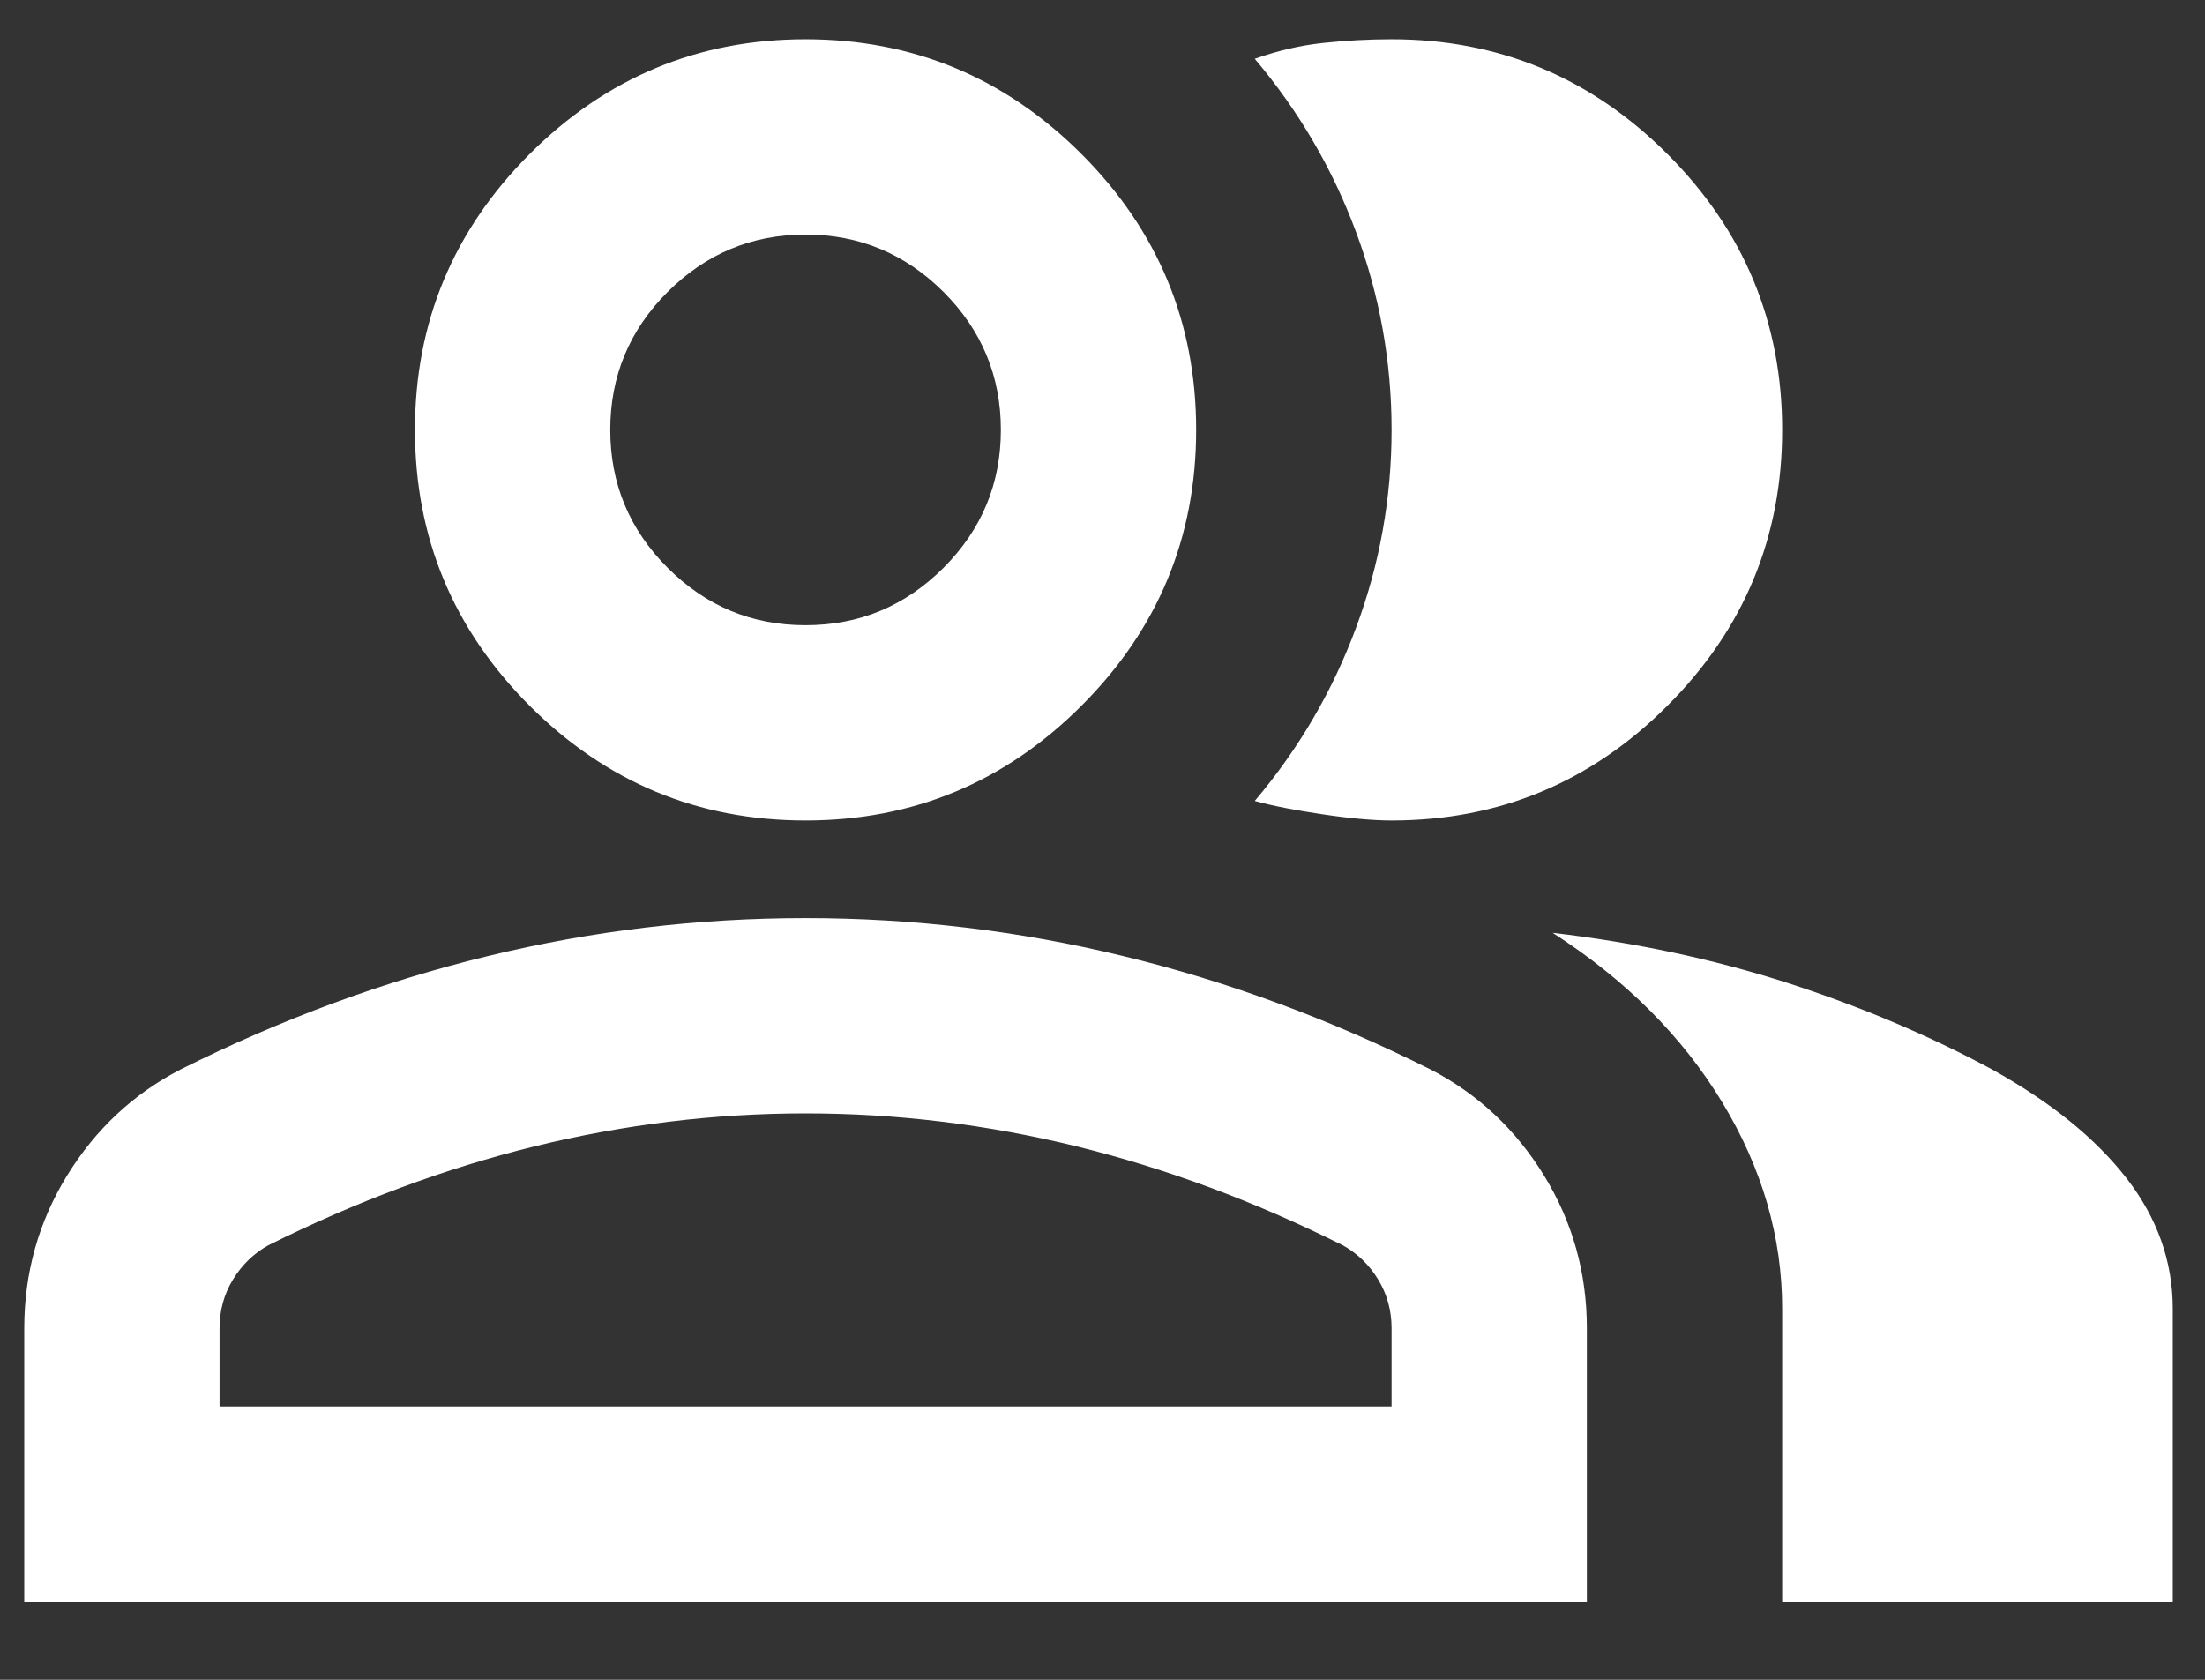
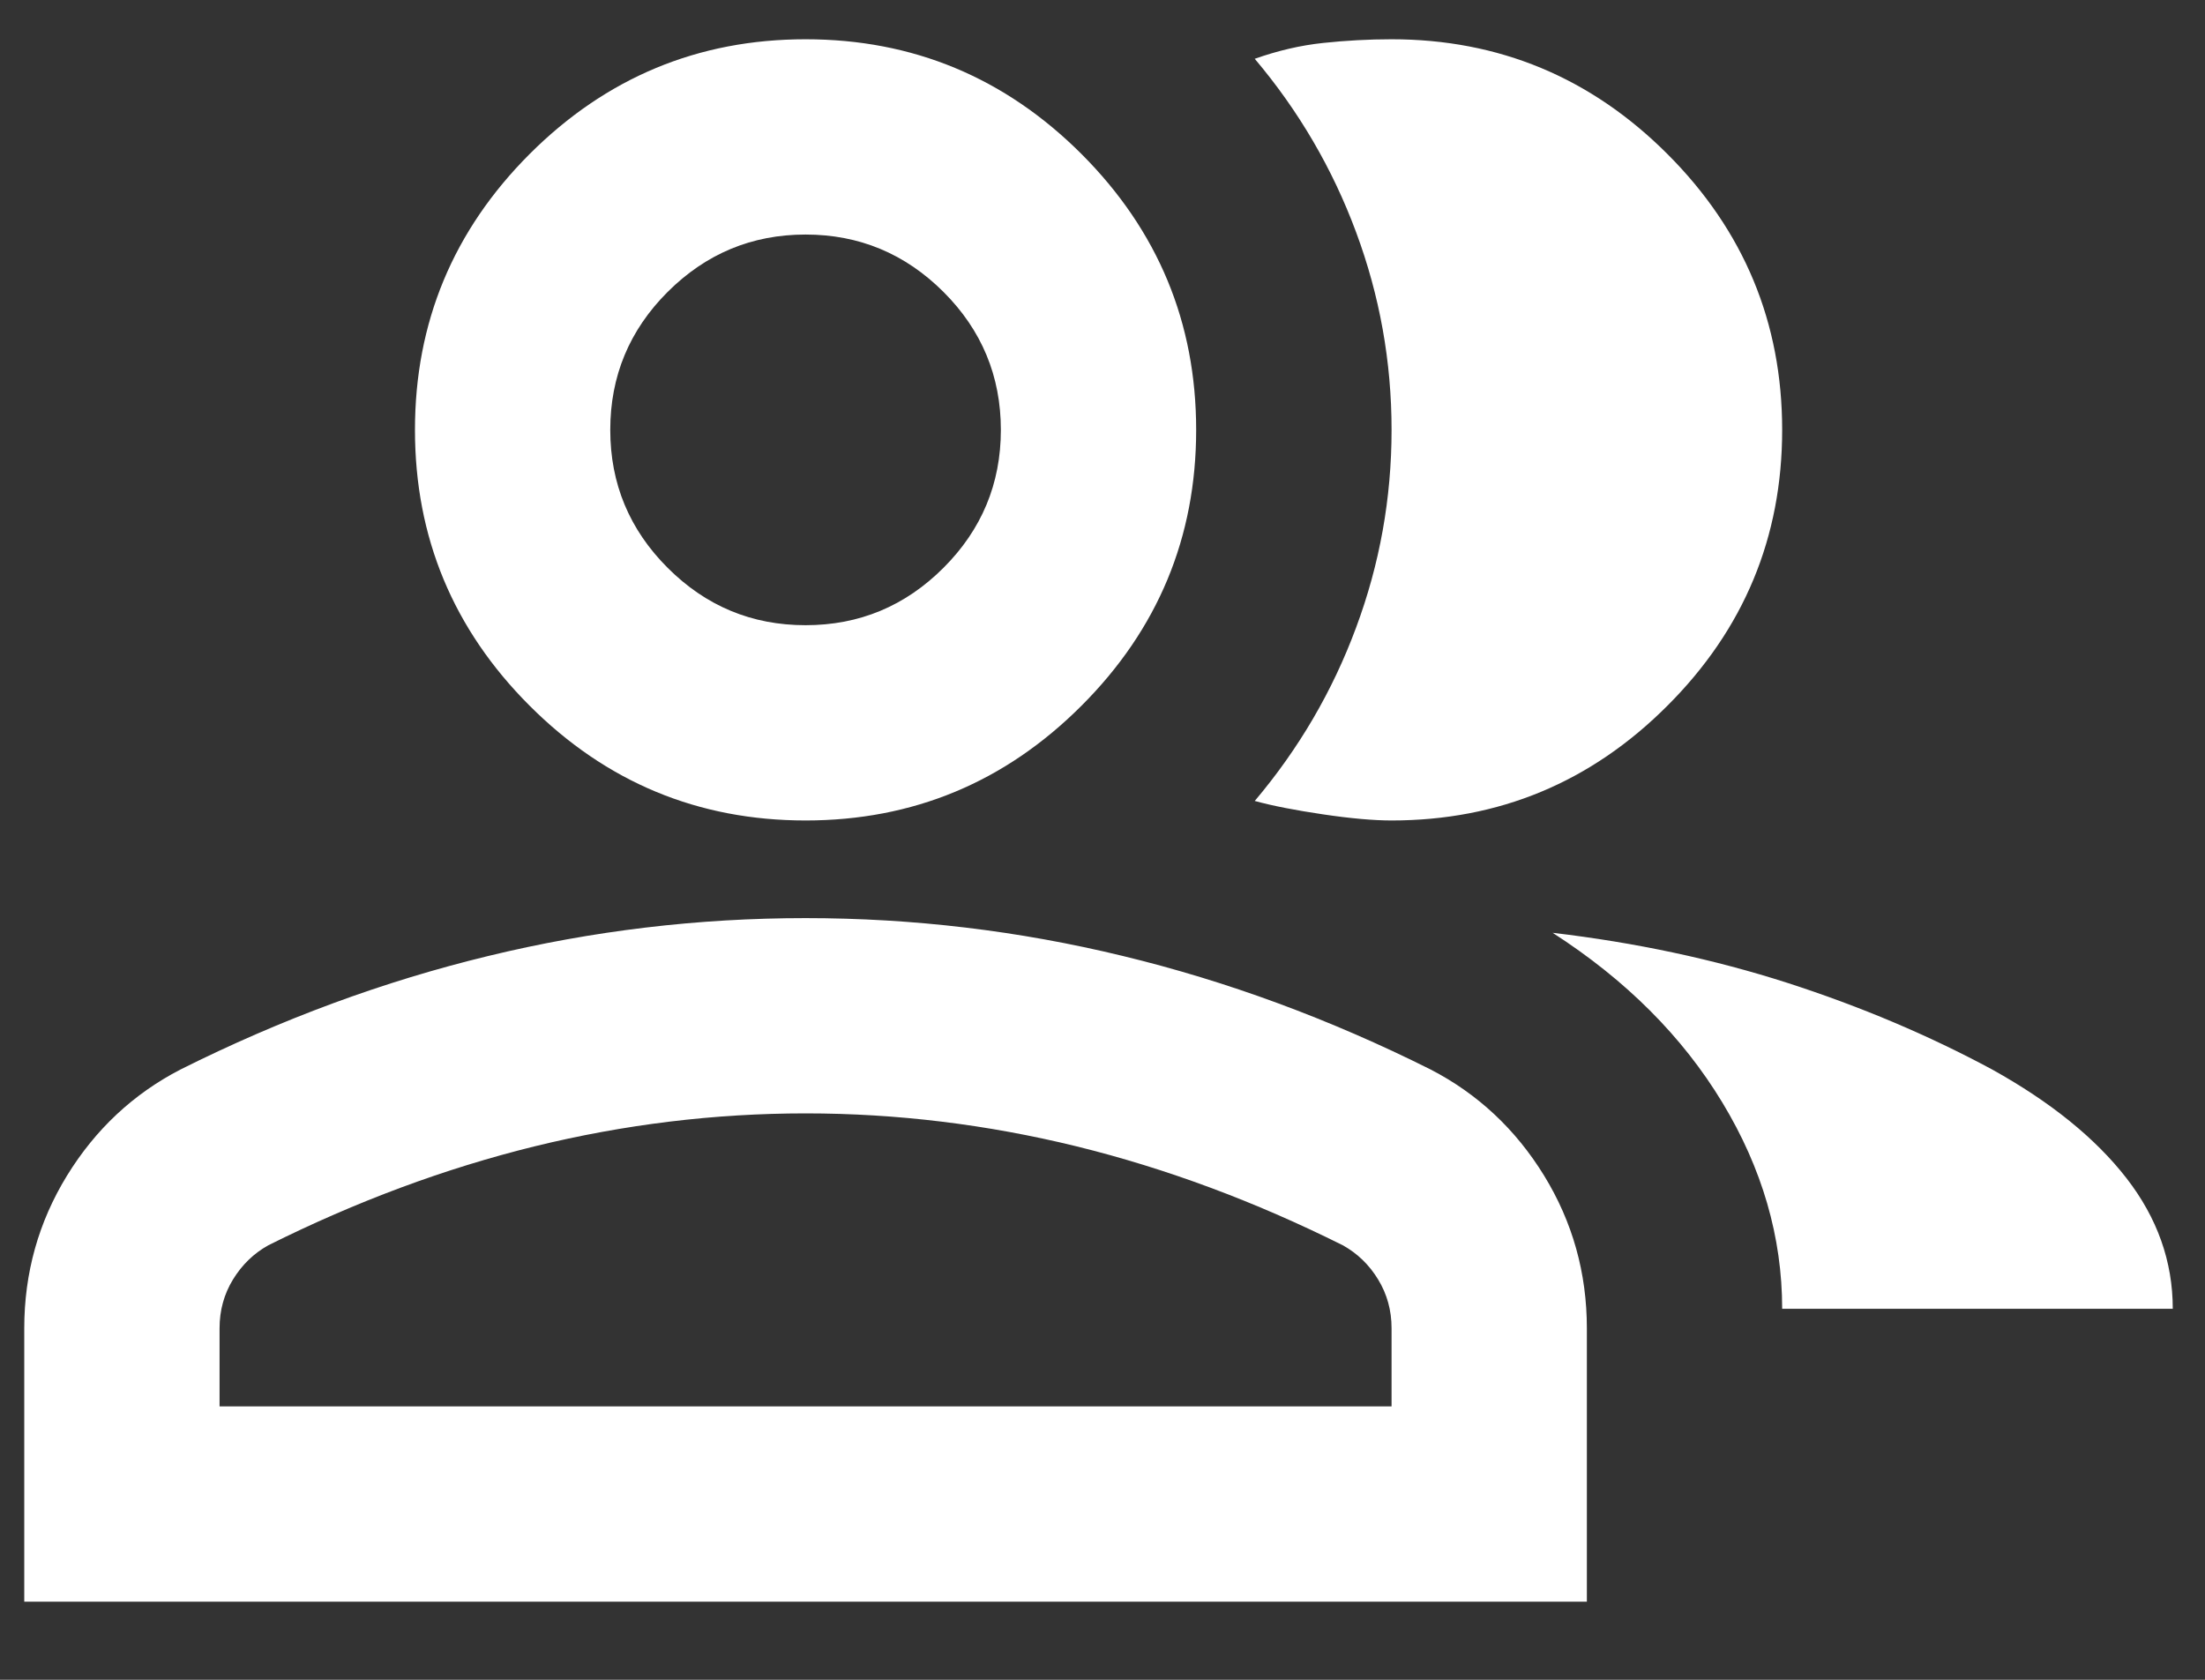
<svg xmlns="http://www.w3.org/2000/svg" width="21" height="16" viewBox="0 0 21 16" fill="none">
  <rect x="0" y="0" width="21" height="16" fill="#333333" stroke="none" />
-   <path d="M0.231 15.256V12.652C0.231 12.125 0.367 11.64 0.638 11.198C0.909 10.757 1.27 10.419 1.719 10.187C2.68 9.706 3.657 9.346 4.649 9.106C5.641 8.865 6.649 8.745 7.672 8.745C8.695 8.745 9.703 8.865 10.695 9.106C11.687 9.346 12.664 9.706 13.625 10.187C14.074 10.419 14.435 10.757 14.706 11.198C14.977 11.64 15.113 12.125 15.113 12.652V15.256H0.231ZM16.973 15.256V12.466C16.973 11.784 16.783 11.129 16.403 10.501C16.023 9.873 15.485 9.334 14.787 8.885C15.578 8.978 16.322 9.137 17.02 9.361C17.717 9.586 18.368 9.861 18.973 10.187C19.531 10.497 19.957 10.842 20.252 11.222C20.546 11.601 20.693 12.016 20.693 12.466V15.256H16.973ZM7.672 7.815C6.649 7.815 5.773 7.451 5.044 6.722C4.316 5.994 3.952 5.118 3.952 4.095C3.952 3.072 4.316 2.196 5.044 1.467C5.773 0.739 6.649 0.374 7.672 0.374C8.695 0.374 9.571 0.739 10.3 1.467C11.028 2.196 11.392 3.072 11.392 4.095C11.392 5.118 11.028 5.994 10.3 6.722C9.571 7.451 8.695 7.815 7.672 7.815ZM16.973 4.095C16.973 5.118 16.609 5.994 15.88 6.722C15.152 7.451 14.276 7.815 13.253 7.815C13.082 7.815 12.865 7.796 12.602 7.757C12.338 7.718 12.121 7.676 11.95 7.629C12.369 7.133 12.691 6.583 12.915 5.978C13.14 5.374 13.253 4.746 13.253 4.095C13.253 3.444 13.14 2.816 12.915 2.211C12.691 1.607 12.369 1.056 11.95 0.56C12.168 0.483 12.384 0.432 12.602 0.409C12.819 0.386 13.036 0.374 13.253 0.374C14.276 0.374 15.152 0.739 15.88 1.467C16.609 2.196 16.973 3.072 16.973 4.095ZM2.091 13.396H13.253V12.652C13.253 12.481 13.21 12.326 13.125 12.187C13.04 12.047 12.927 11.938 12.788 11.861C11.95 11.443 11.106 11.129 10.253 10.919C9.4 10.71 8.54 10.605 7.672 10.605C6.804 10.605 5.944 10.71 5.091 10.919C4.238 11.129 3.394 11.443 2.556 11.861C2.417 11.938 2.305 12.047 2.219 12.187C2.134 12.326 2.091 12.481 2.091 12.652V13.396ZM7.672 5.955C8.184 5.955 8.621 5.773 8.986 5.408C9.35 5.044 9.532 4.606 9.532 4.095C9.532 3.583 9.35 3.145 8.986 2.781C8.621 2.417 8.184 2.234 7.672 2.234C7.16 2.234 6.723 2.417 6.358 2.781C5.994 3.145 5.812 3.583 5.812 4.095C5.812 4.606 5.994 5.044 6.358 5.408C6.723 5.773 7.16 5.955 7.672 5.955Z" fill="white" />
+   <path d="M0.231 15.256V12.652C0.231 12.125 0.367 11.64 0.638 11.198C0.909 10.757 1.27 10.419 1.719 10.187C2.68 9.706 3.657 9.346 4.649 9.106C5.641 8.865 6.649 8.745 7.672 8.745C8.695 8.745 9.703 8.865 10.695 9.106C11.687 9.346 12.664 9.706 13.625 10.187C14.074 10.419 14.435 10.757 14.706 11.198C14.977 11.64 15.113 12.125 15.113 12.652V15.256H0.231ZM16.973 15.256V12.466C16.973 11.784 16.783 11.129 16.403 10.501C16.023 9.873 15.485 9.334 14.787 8.885C15.578 8.978 16.322 9.137 17.02 9.361C17.717 9.586 18.368 9.861 18.973 10.187C19.531 10.497 19.957 10.842 20.252 11.222C20.546 11.601 20.693 12.016 20.693 12.466H16.973ZM7.672 7.815C6.649 7.815 5.773 7.451 5.044 6.722C4.316 5.994 3.952 5.118 3.952 4.095C3.952 3.072 4.316 2.196 5.044 1.467C5.773 0.739 6.649 0.374 7.672 0.374C8.695 0.374 9.571 0.739 10.3 1.467C11.028 2.196 11.392 3.072 11.392 4.095C11.392 5.118 11.028 5.994 10.3 6.722C9.571 7.451 8.695 7.815 7.672 7.815ZM16.973 4.095C16.973 5.118 16.609 5.994 15.88 6.722C15.152 7.451 14.276 7.815 13.253 7.815C13.082 7.815 12.865 7.796 12.602 7.757C12.338 7.718 12.121 7.676 11.95 7.629C12.369 7.133 12.691 6.583 12.915 5.978C13.14 5.374 13.253 4.746 13.253 4.095C13.253 3.444 13.14 2.816 12.915 2.211C12.691 1.607 12.369 1.056 11.95 0.56C12.168 0.483 12.384 0.432 12.602 0.409C12.819 0.386 13.036 0.374 13.253 0.374C14.276 0.374 15.152 0.739 15.88 1.467C16.609 2.196 16.973 3.072 16.973 4.095ZM2.091 13.396H13.253V12.652C13.253 12.481 13.21 12.326 13.125 12.187C13.04 12.047 12.927 11.938 12.788 11.861C11.95 11.443 11.106 11.129 10.253 10.919C9.4 10.71 8.54 10.605 7.672 10.605C6.804 10.605 5.944 10.71 5.091 10.919C4.238 11.129 3.394 11.443 2.556 11.861C2.417 11.938 2.305 12.047 2.219 12.187C2.134 12.326 2.091 12.481 2.091 12.652V13.396ZM7.672 5.955C8.184 5.955 8.621 5.773 8.986 5.408C9.35 5.044 9.532 4.606 9.532 4.095C9.532 3.583 9.35 3.145 8.986 2.781C8.621 2.417 8.184 2.234 7.672 2.234C7.16 2.234 6.723 2.417 6.358 2.781C5.994 3.145 5.812 3.583 5.812 4.095C5.812 4.606 5.994 5.044 6.358 5.408C6.723 5.773 7.16 5.955 7.672 5.955Z" fill="white" />
</svg>